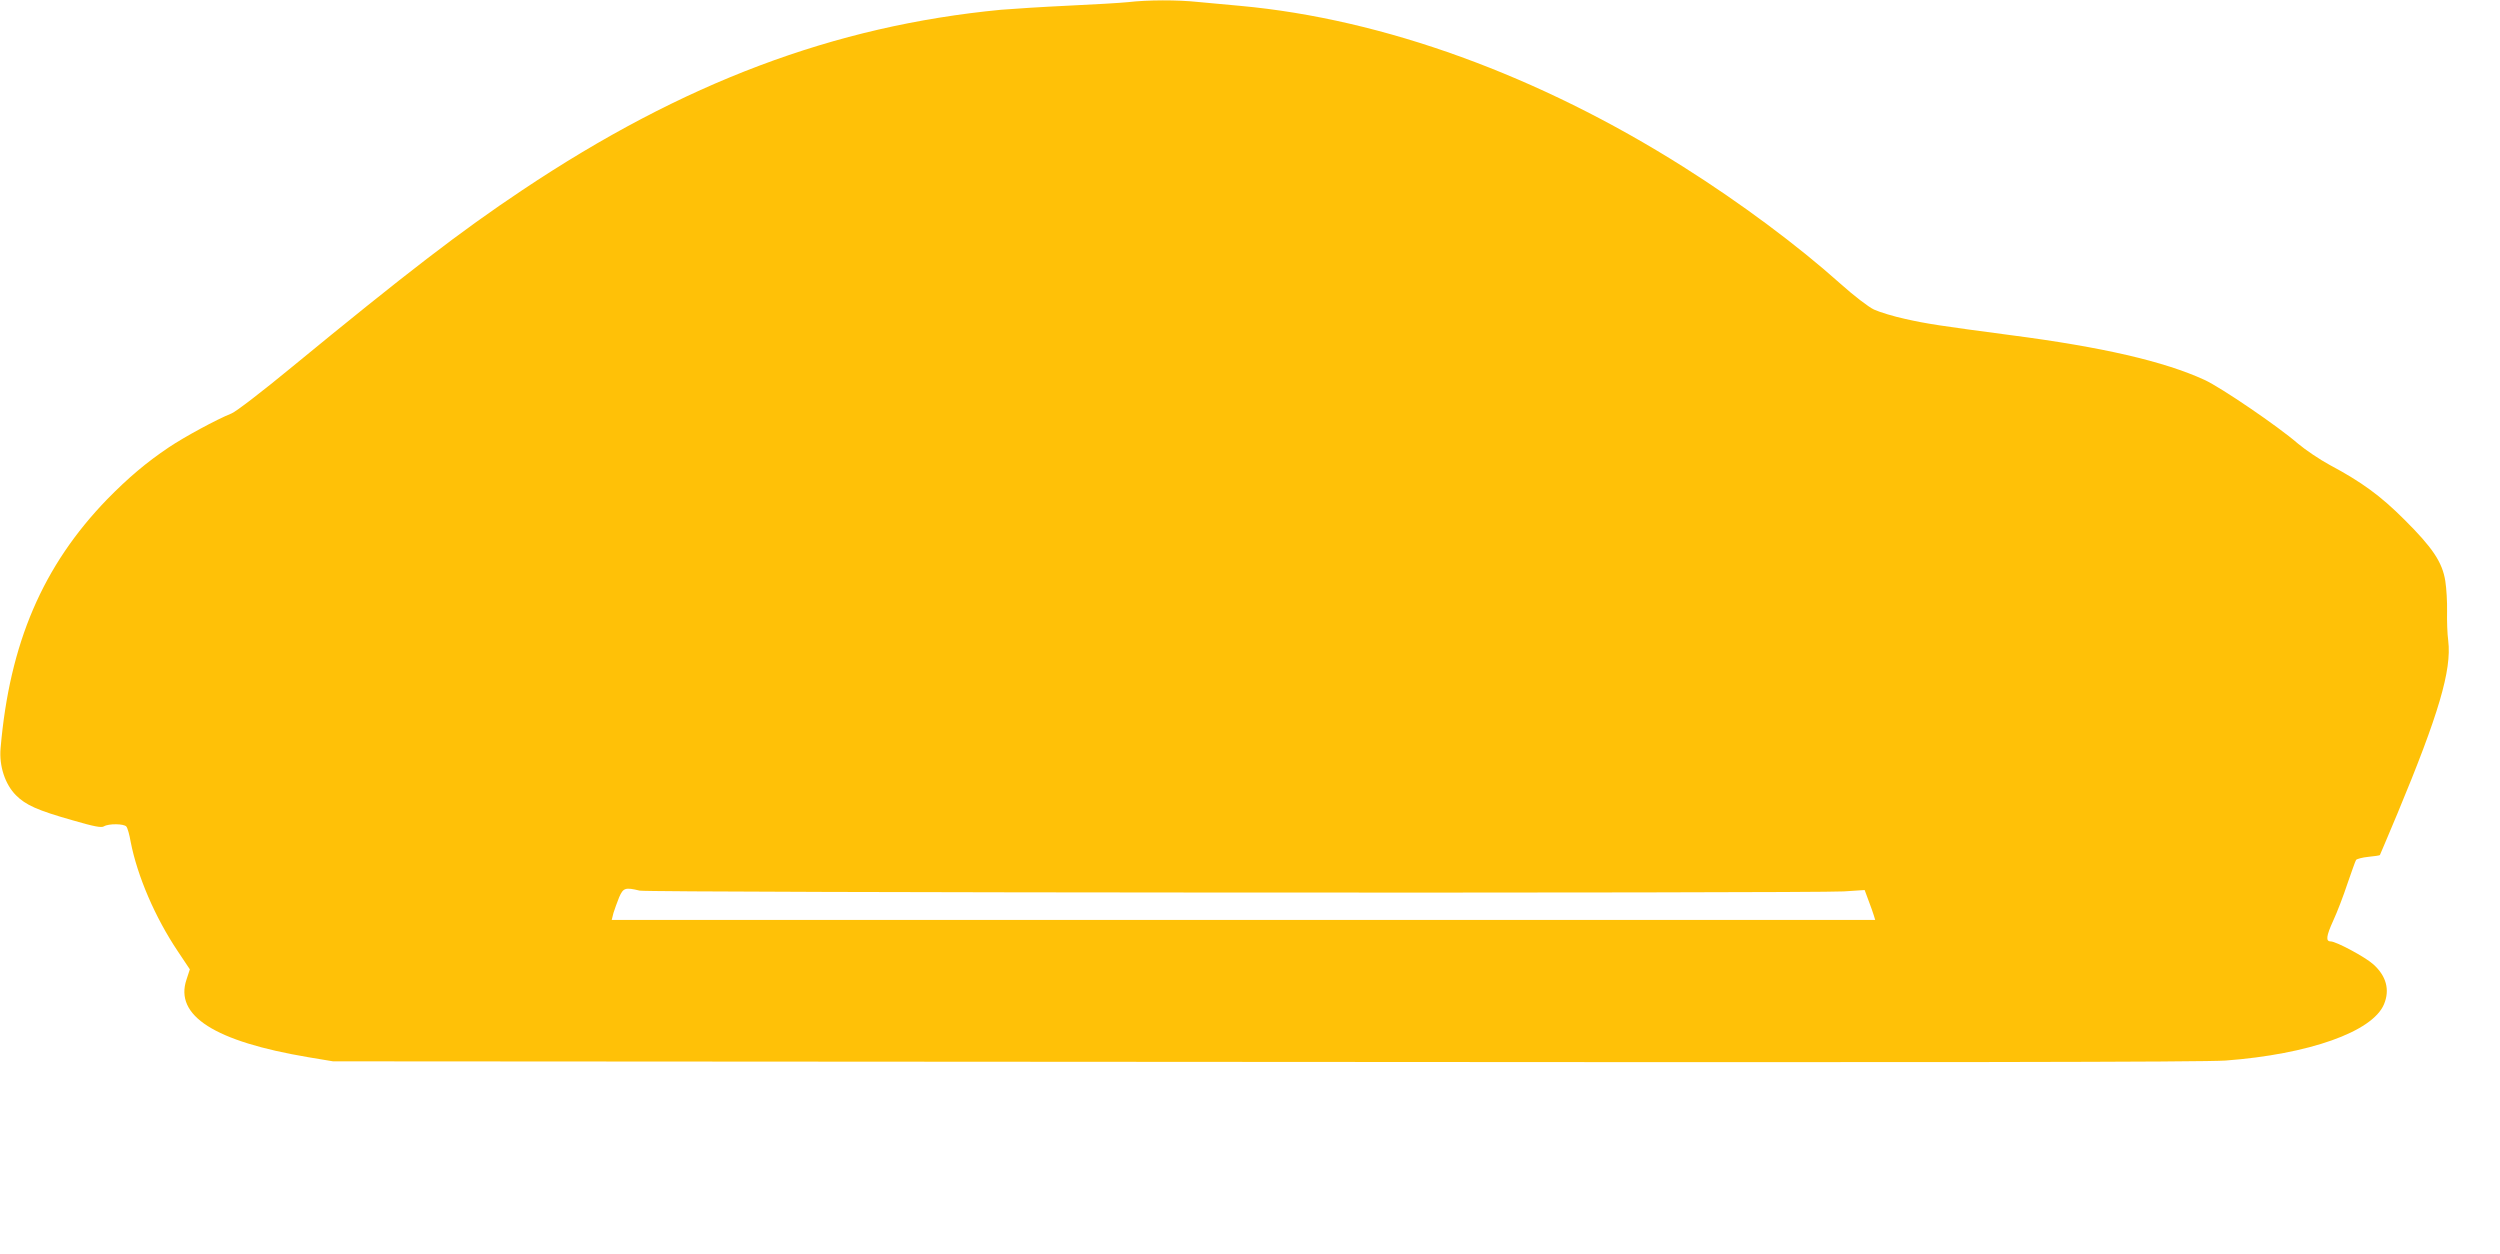
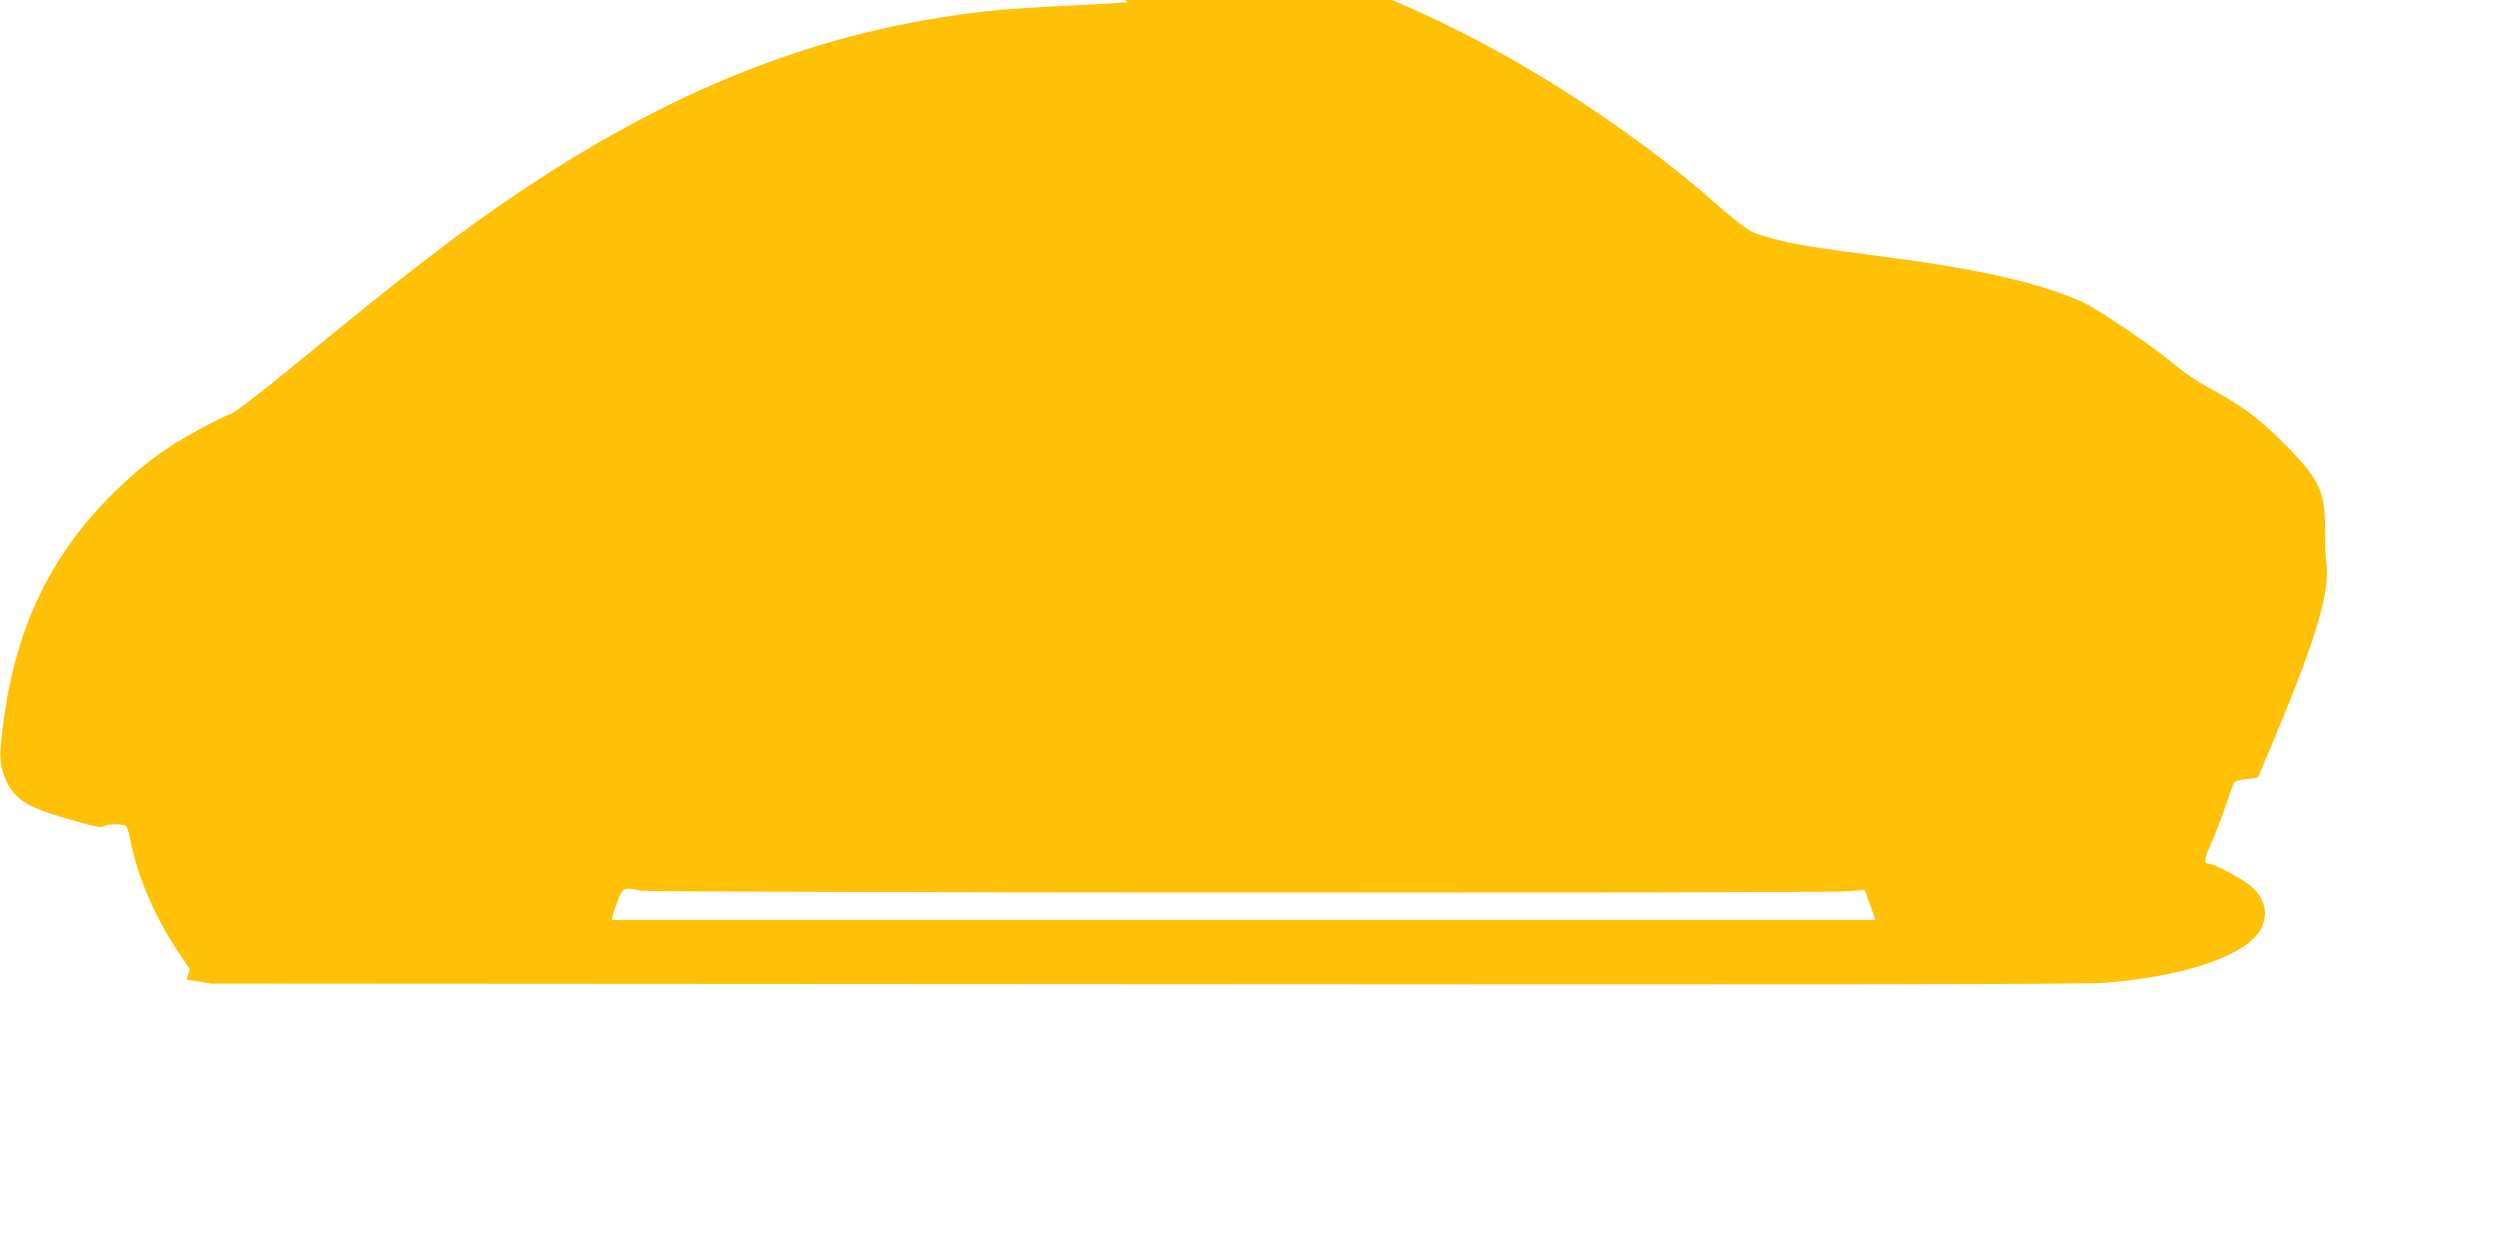
<svg xmlns="http://www.w3.org/2000/svg" version="1.0" width="1280pt" height="642pt" viewBox="0 0 1280 642" preserveAspectRatio="xMidYMid meet">
  <g transform="translate(0,642) scale(0.1,-0.1)" fill="#ffc107" stroke="none">
-     <path d="M5775 6409 c-38 -4 -176 -12 -305 -18 -129 -6 -284 -16 -345 -21 -854 -82 -1627 -373 -2450 -923 -318 -212 -598 -428 -1180 -906 -148 -122 -288 -230 -310 -238 -77 -31 -241 -120 -320 -173 -116 -78 -207 -155 -316 -266 -330 -341 -500 -737 -546 -1275 -8 -91 23 -185 79 -241 50 -50 110 -77 290 -128 110 -32 147 -39 160 -31 24 15 103 14 115 -1 6 -7 16 -42 22 -78 34 -175 125 -387 241 -560 l62 -93 -17 -52 c-63 -185 143 -317 624 -398 l126 -21 4770 -3 c3430 -3 4812 -1 4920 7 426 32 752 147 811 288 31 74 12 145 -55 205 -41 37 -190 117 -218 117 -26 0 -23 27 13 106 20 43 53 129 73 190 21 60 40 115 44 121 3 5 32 13 63 16 31 3 57 7 59 9 1 2 42 98 90 213 211 507 278 734 260 884 -5 36 -7 104 -6 151 1 47 -3 117 -9 155 -15 96 -65 171 -210 315 -121 121 -218 192 -381 279 -52 28 -126 78 -165 111 -99 86 -392 286 -477 325 -207 95 -523 168 -992 229 -362 48 -429 58 -540 83 -60 13 -132 35 -160 48 -28 13 -105 72 -175 135 -216 193 -507 410 -800 595 -742 469 -1537 758 -2270 825 -69 6 -166 15 -217 20 -104 11 -255 11 -358 -1z m-2500 -4549 c45 -11 5990 -14 6165 -4 l107 7 20 -54 c11 -30 24 -64 27 -76 l7 -23 -3235 0 -3234 0 9 36 c6 19 19 55 29 80 21 48 31 52 105 34z" />
+     <path d="M5775 6409 c-38 -4 -176 -12 -305 -18 -129 -6 -284 -16 -345 -21 -854 -82 -1627 -373 -2450 -923 -318 -212 -598 -428 -1180 -906 -148 -122 -288 -230 -310 -238 -77 -31 -241 -120 -320 -173 -116 -78 -207 -155 -316 -266 -330 -341 -500 -737 -546 -1275 -8 -91 23 -185 79 -241 50 -50 110 -77 290 -128 110 -32 147 -39 160 -31 24 15 103 14 115 -1 6 -7 16 -42 22 -78 34 -175 125 -387 241 -560 l62 -93 -17 -52 l126 -21 4770 -3 c3430 -3 4812 -1 4920 7 426 32 752 147 811 288 31 74 12 145 -55 205 -41 37 -190 117 -218 117 -26 0 -23 27 13 106 20 43 53 129 73 190 21 60 40 115 44 121 3 5 32 13 63 16 31 3 57 7 59 9 1 2 42 98 90 213 211 507 278 734 260 884 -5 36 -7 104 -6 151 1 47 -3 117 -9 155 -15 96 -65 171 -210 315 -121 121 -218 192 -381 279 -52 28 -126 78 -165 111 -99 86 -392 286 -477 325 -207 95 -523 168 -992 229 -362 48 -429 58 -540 83 -60 13 -132 35 -160 48 -28 13 -105 72 -175 135 -216 193 -507 410 -800 595 -742 469 -1537 758 -2270 825 -69 6 -166 15 -217 20 -104 11 -255 11 -358 -1z m-2500 -4549 c45 -11 5990 -14 6165 -4 l107 7 20 -54 c11 -30 24 -64 27 -76 l7 -23 -3235 0 -3234 0 9 36 c6 19 19 55 29 80 21 48 31 52 105 34z" />
  </g>
</svg>